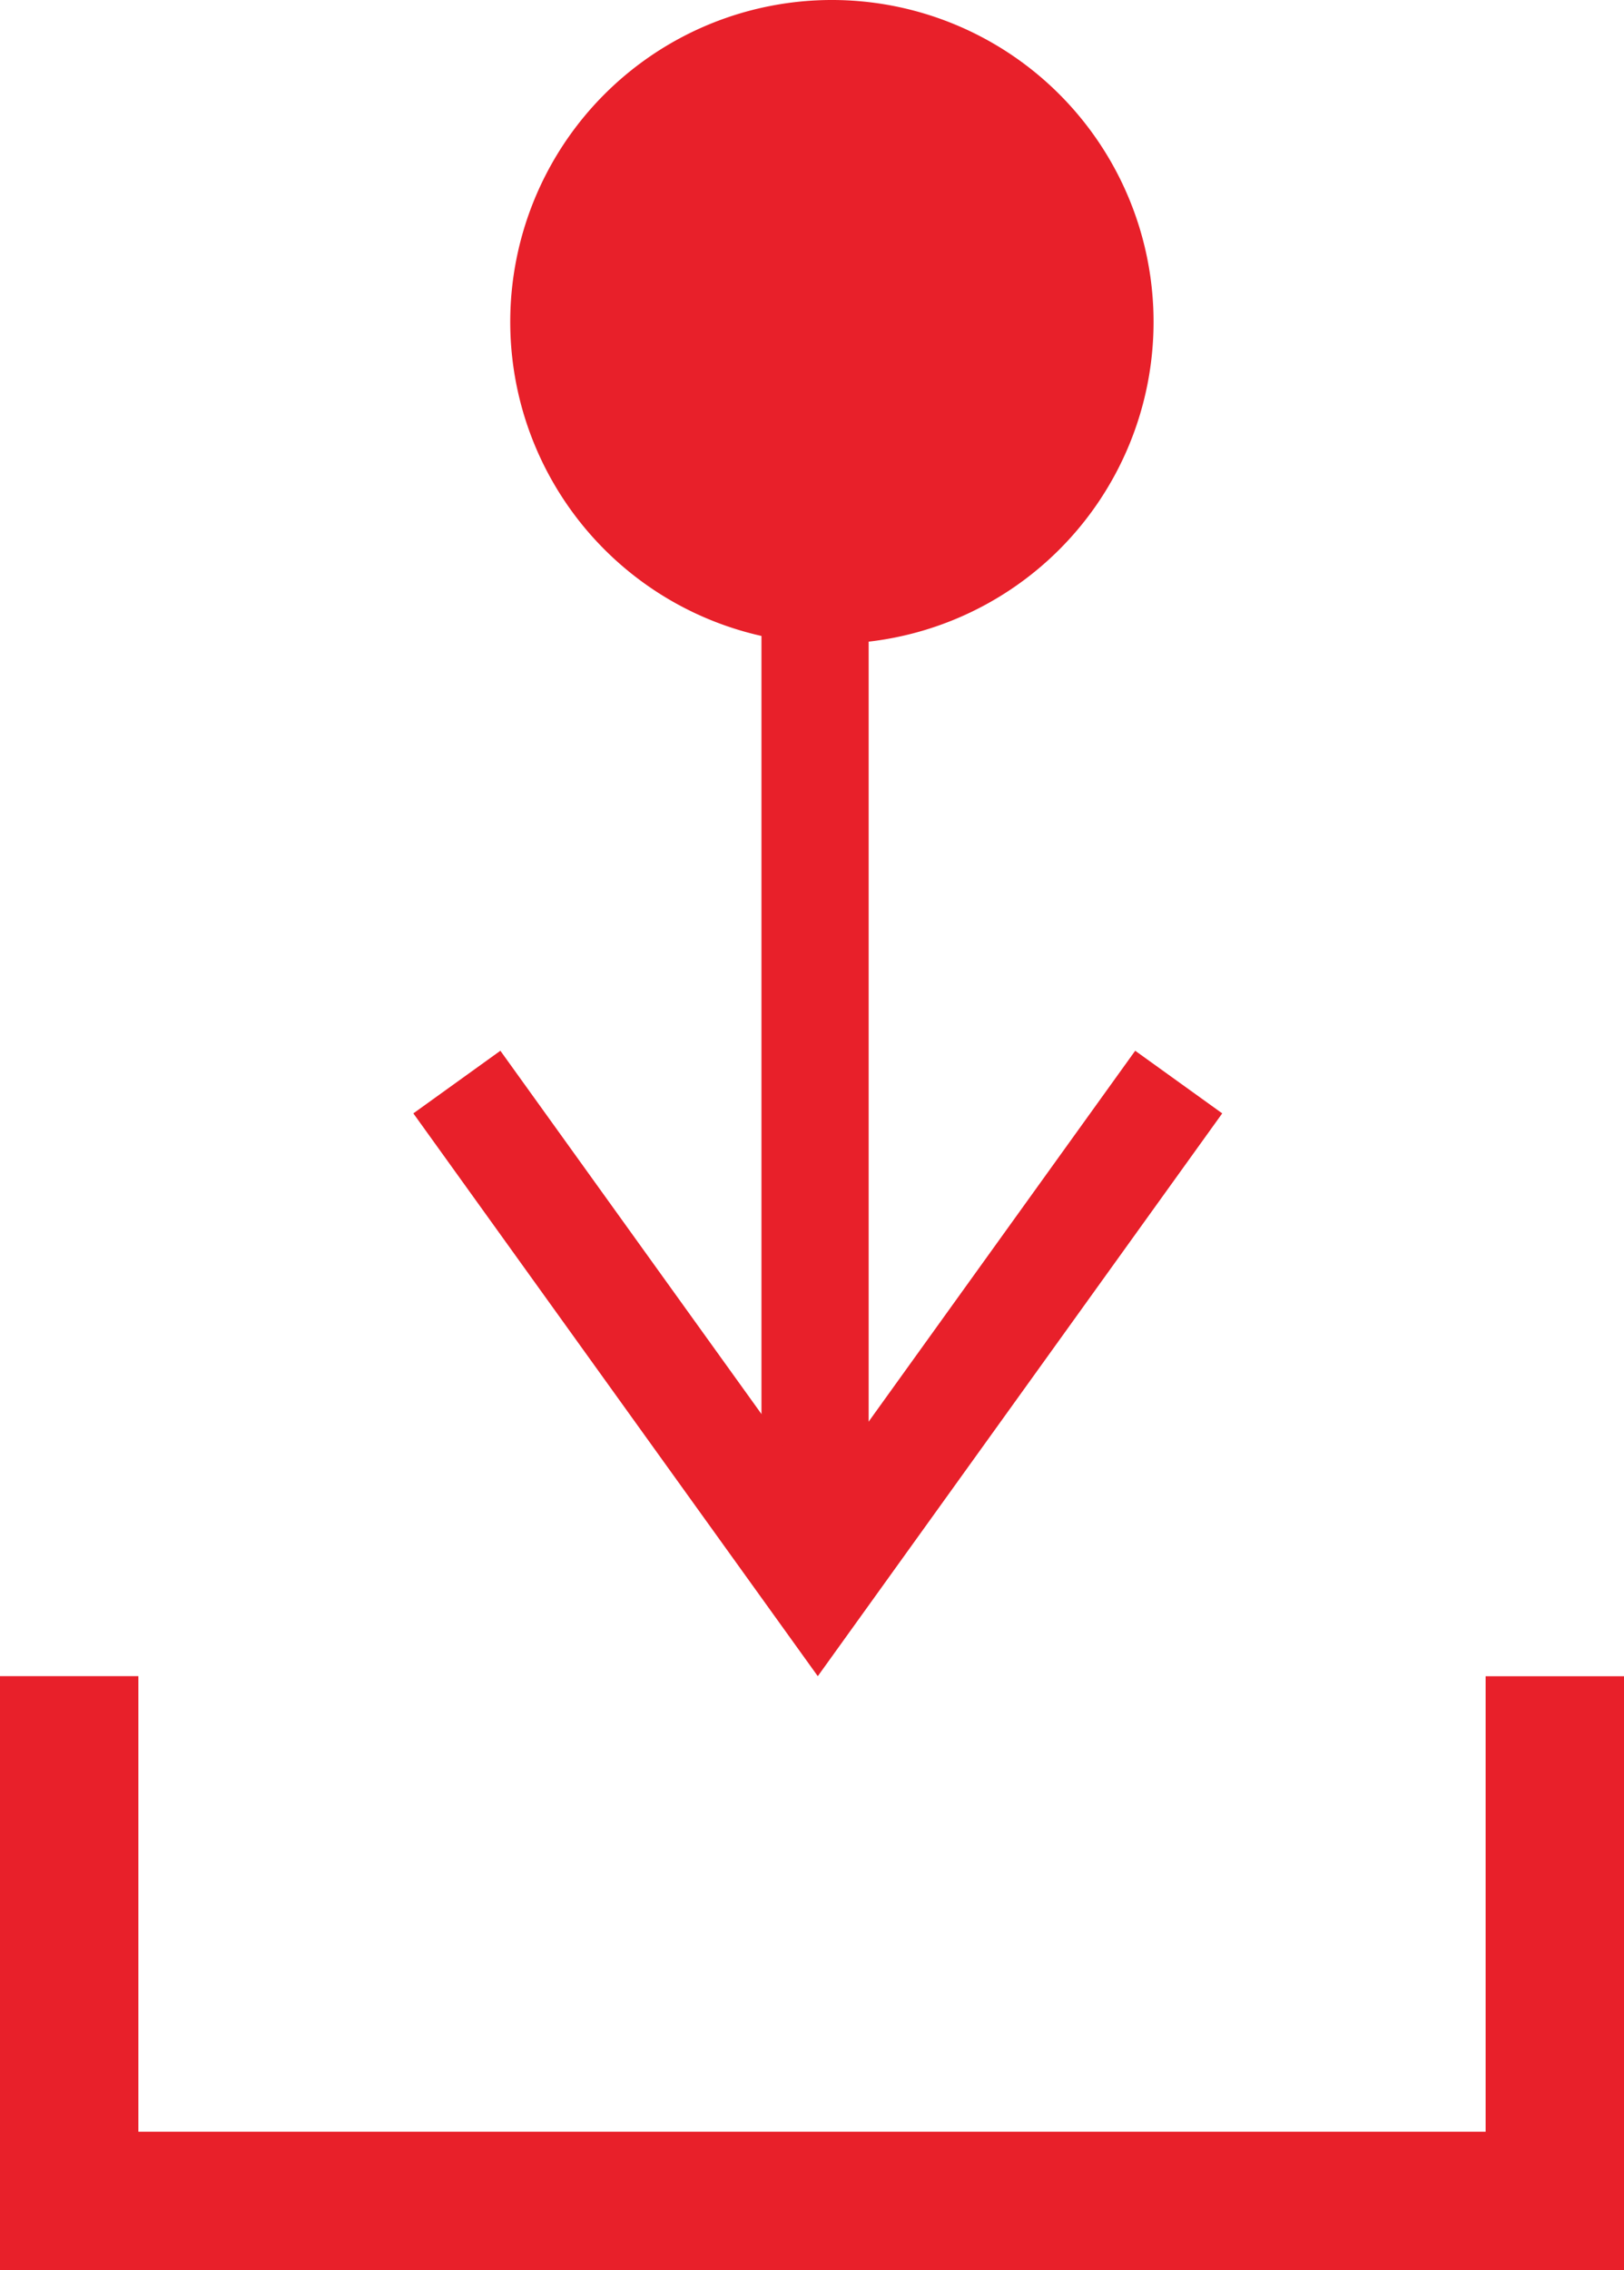
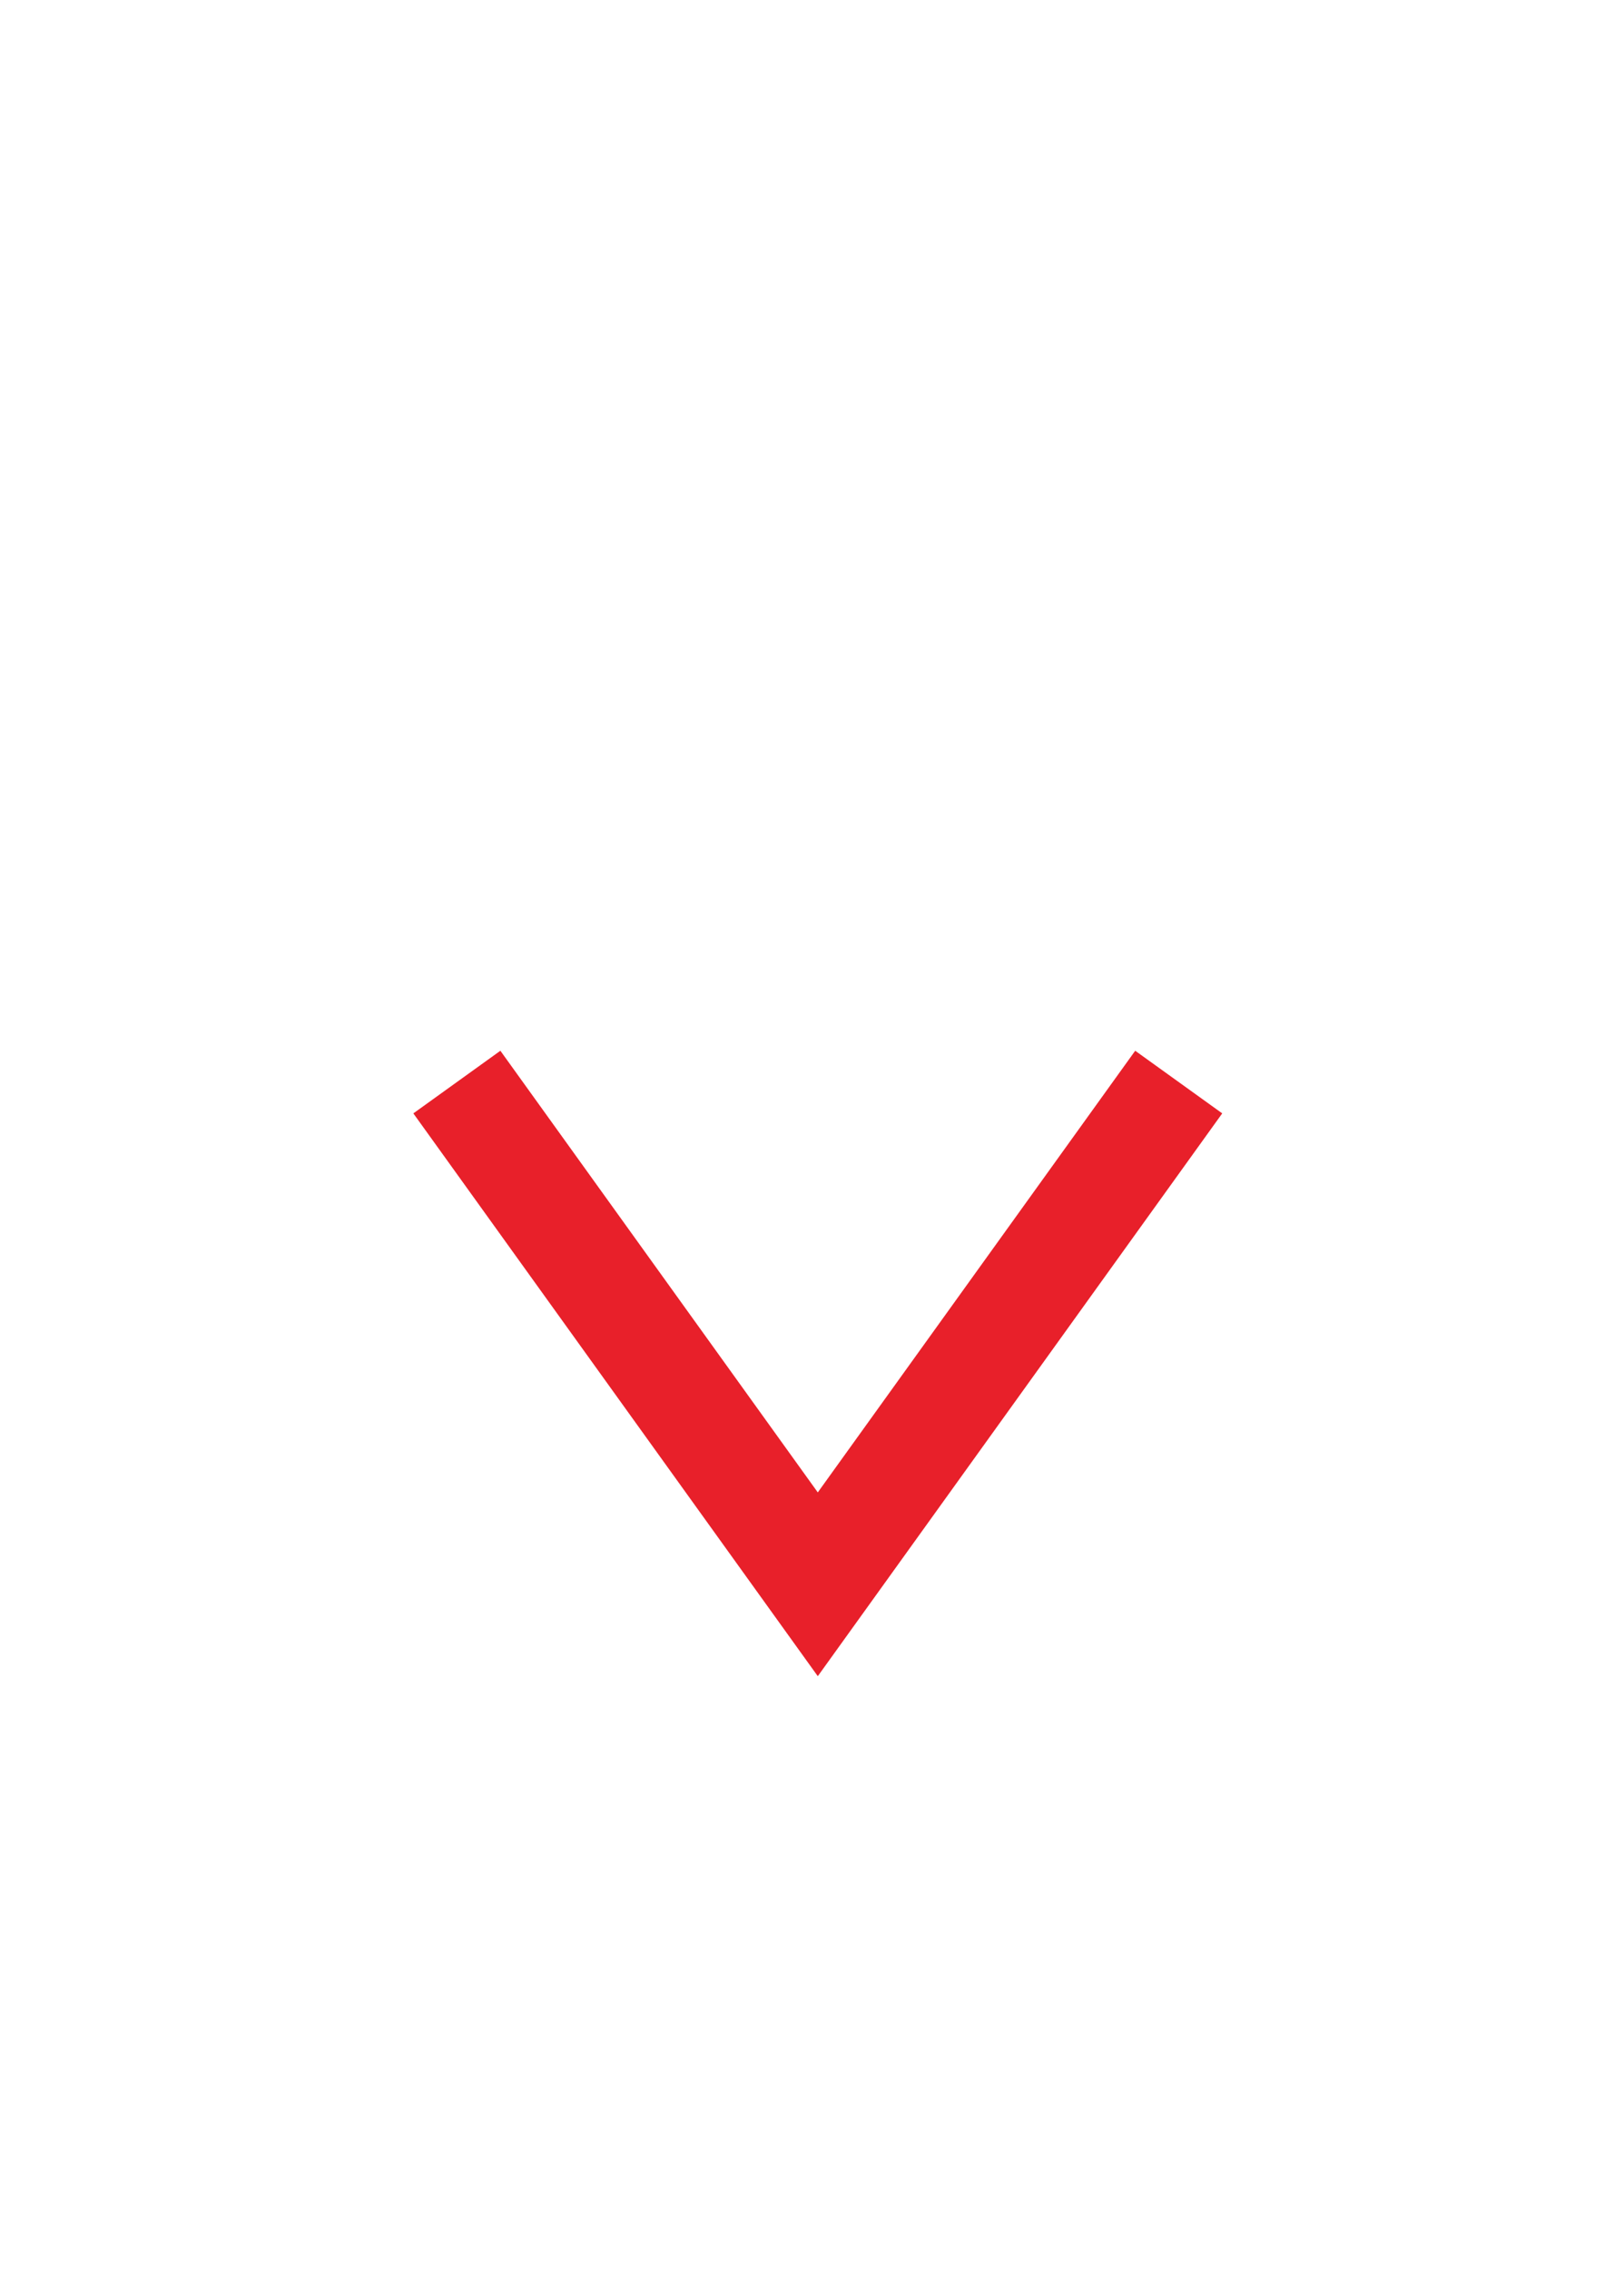
<svg xmlns="http://www.w3.org/2000/svg" width="35.211" height="49.185" viewBox="0 0 35.211 49.185">
  <g id="Group_10189" data-name="Group 10189" transform="translate(-1615.289 -1849.315)">
    <g id="Group_10123" data-name="Group 10123" transform="translate(1641.789 1749.019) rotate(90)">
      <g id="Group_10188" data-name="Group 10188" transform="translate(0 0)">
-         <path id="Path_22107" data-name="Path 22107" d="M13.948,6.973A6.974,6.974,0,1,1,6.975,0a6.973,6.973,0,0,1,6.973,6.973" transform="translate(100.296 1.489)" fill="#e8202a" />
-         <rect id="Rectangle_1860" data-name="Rectangle 1860" width="25.748" height="2.324" transform="translate(107.27 7.666)" fill="#e8202a" />
        <path id="Path_22108" data-name="Path 22108" d="M1.357,17.538,0,15.651,9.569,8.769,0,1.887,1.357,0,13.551,8.769Z" transform="translate(123.062)" fill="#e8202a" />
      </g>
    </g>
-     <path id="Path_24646" data-name="Path 24646" d="M18296.25,1832.529V1843.9h32.211v-11.369" transform="translate(-16679.461 53.102)" fill="none" stroke="#e8202a" stroke-width="3" />
  </g>
</svg>